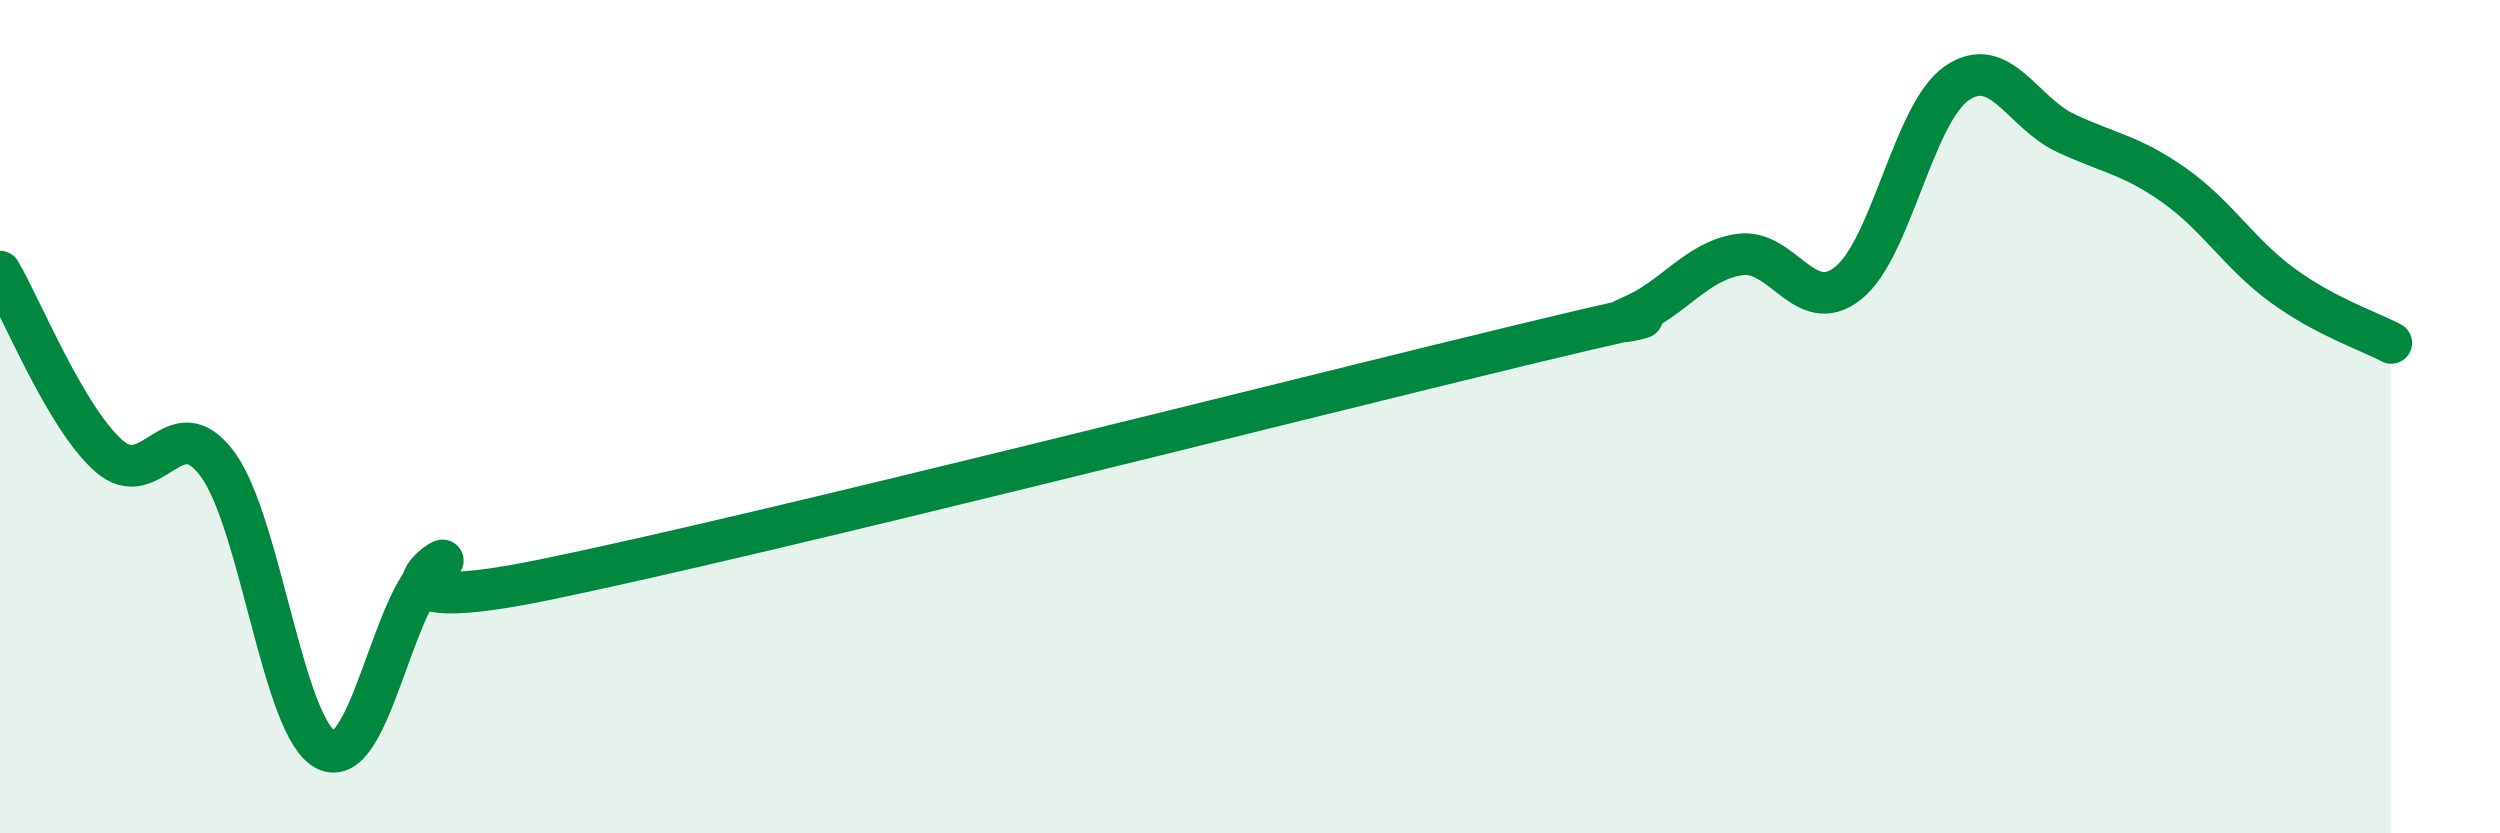
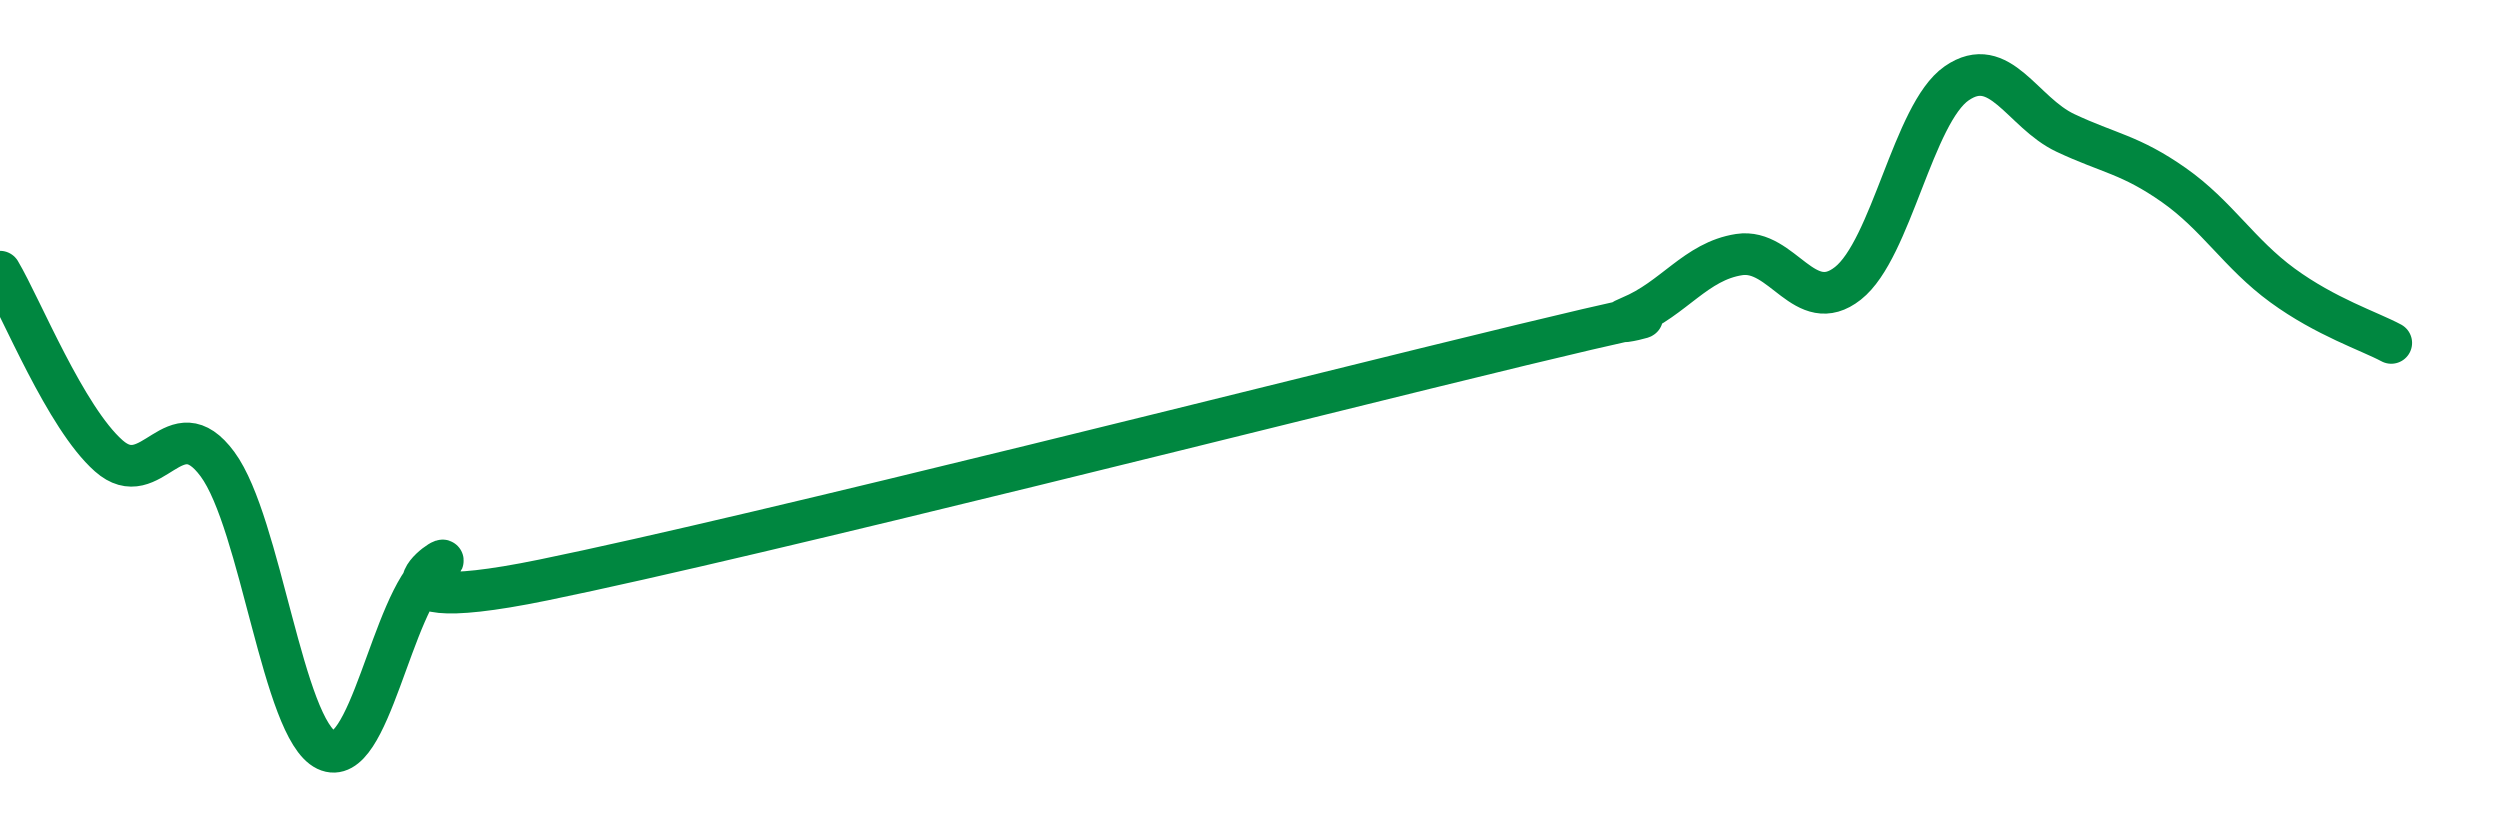
<svg xmlns="http://www.w3.org/2000/svg" width="60" height="20" viewBox="0 0 60 20">
-   <path d="M 0,6.52 C 0.52,7.4 1.57,10.02 2.61,10.94 C 3.65,11.86 4.18,9.73 5.22,11.14 C 6.26,12.55 6.79,17.5 7.83,18 C 8.87,18.5 9.39,14.46 10.43,13.64 C 11.47,12.82 7.82,14.99 13.04,13.92 C 18.26,12.85 31.3,9.54 36.52,8.28 C 41.74,7.02 38.09,8.03 39.13,7.6 C 40.17,7.17 40.7,6.27 41.74,6.11 C 42.78,5.95 43.31,7.62 44.35,6.8 C 45.39,5.98 45.92,2.72 46.96,2 C 48,1.28 48.53,2.7 49.57,3.19 C 50.61,3.68 51.13,3.71 52.17,4.44 C 53.21,5.17 53.74,6.09 54.78,6.85 C 55.82,7.61 56.87,7.95 57.39,8.23L57.39 20L0 20Z" fill="#008740" opacity="0.1" stroke-linecap="round" stroke-linejoin="round" />
  <path d="M 0,6.52 C 0.52,7.4 1.57,10.02 2.61,10.94 C 3.65,11.86 4.18,9.73 5.22,11.14 C 6.26,12.55 6.79,17.5 7.83,18 C 8.87,18.5 9.39,14.46 10.43,13.64 C 11.47,12.82 7.82,14.99 13.04,13.92 C 18.26,12.85 31.3,9.54 36.52,8.28 C 41.74,7.02 38.09,8.03 39.13,7.6 C 40.17,7.17 40.7,6.27 41.74,6.11 C 42.78,5.95 43.31,7.62 44.35,6.8 C 45.39,5.98 45.92,2.72 46.96,2 C 48,1.28 48.53,2.7 49.57,3.19 C 50.61,3.68 51.13,3.71 52.17,4.44 C 53.21,5.17 53.74,6.09 54.78,6.85 C 55.82,7.61 56.87,7.95 57.39,8.23" stroke="#008740" stroke-width="1" fill="none" stroke-linecap="round" stroke-linejoin="round" />
</svg>